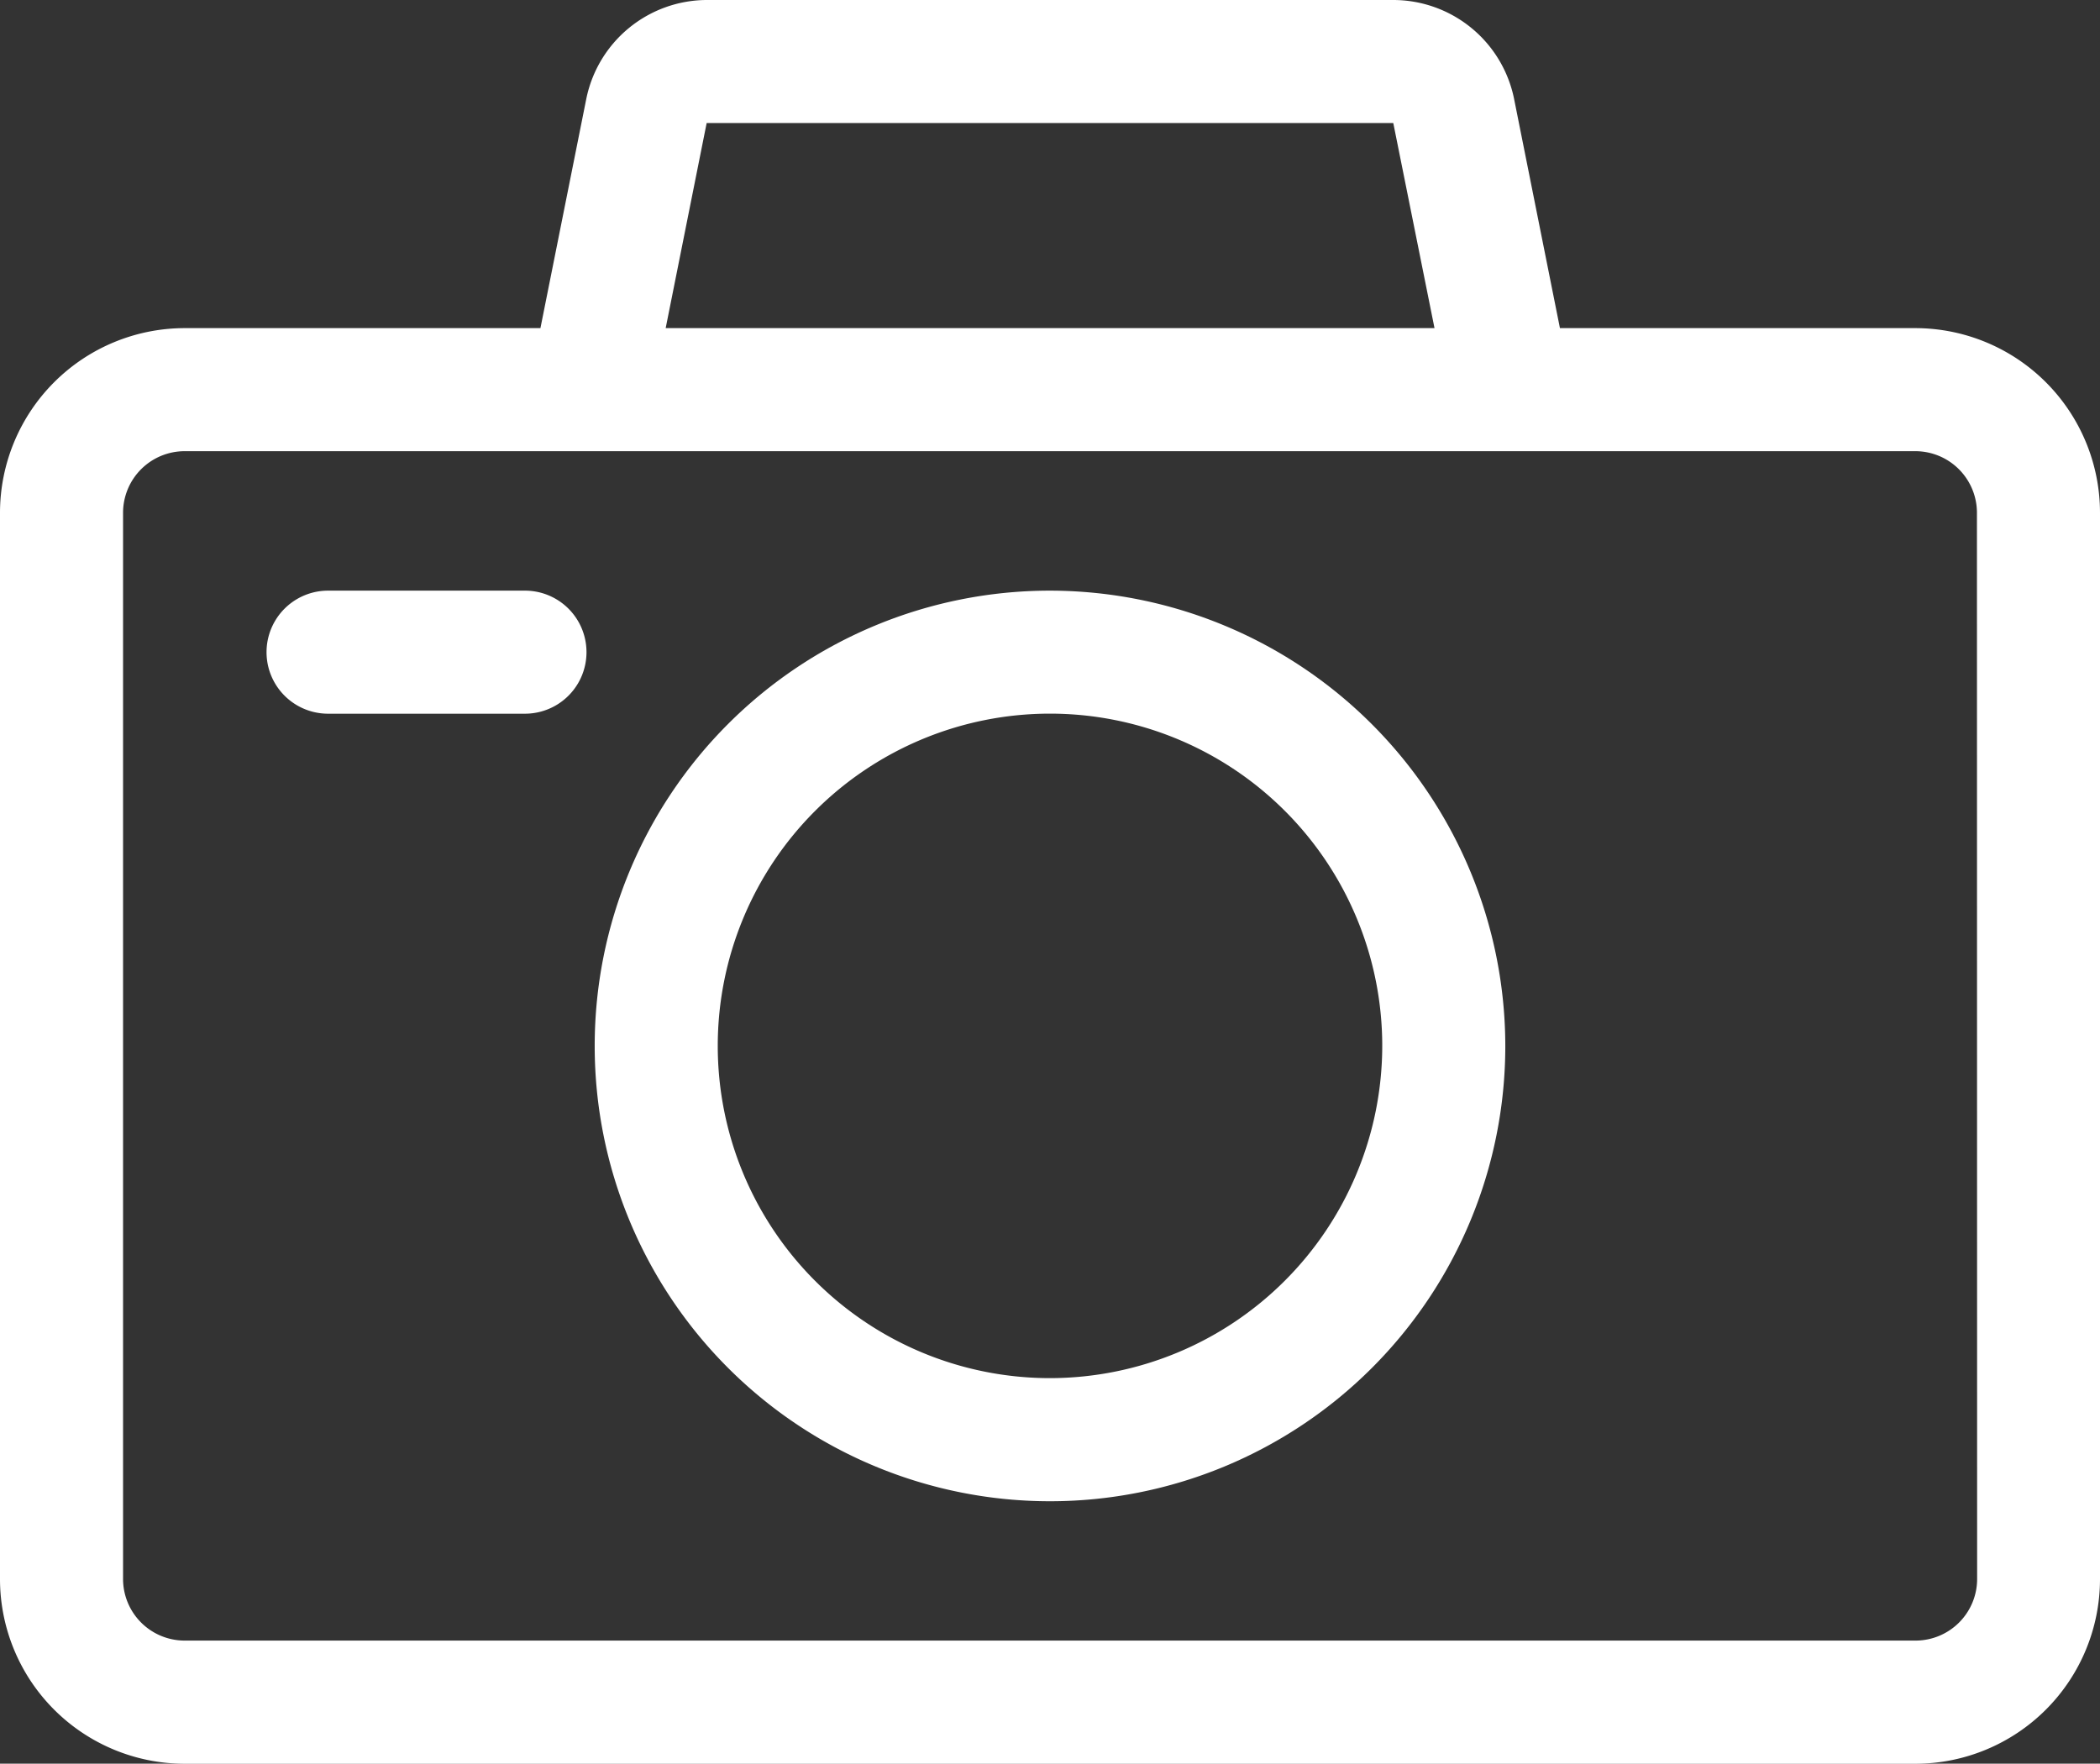
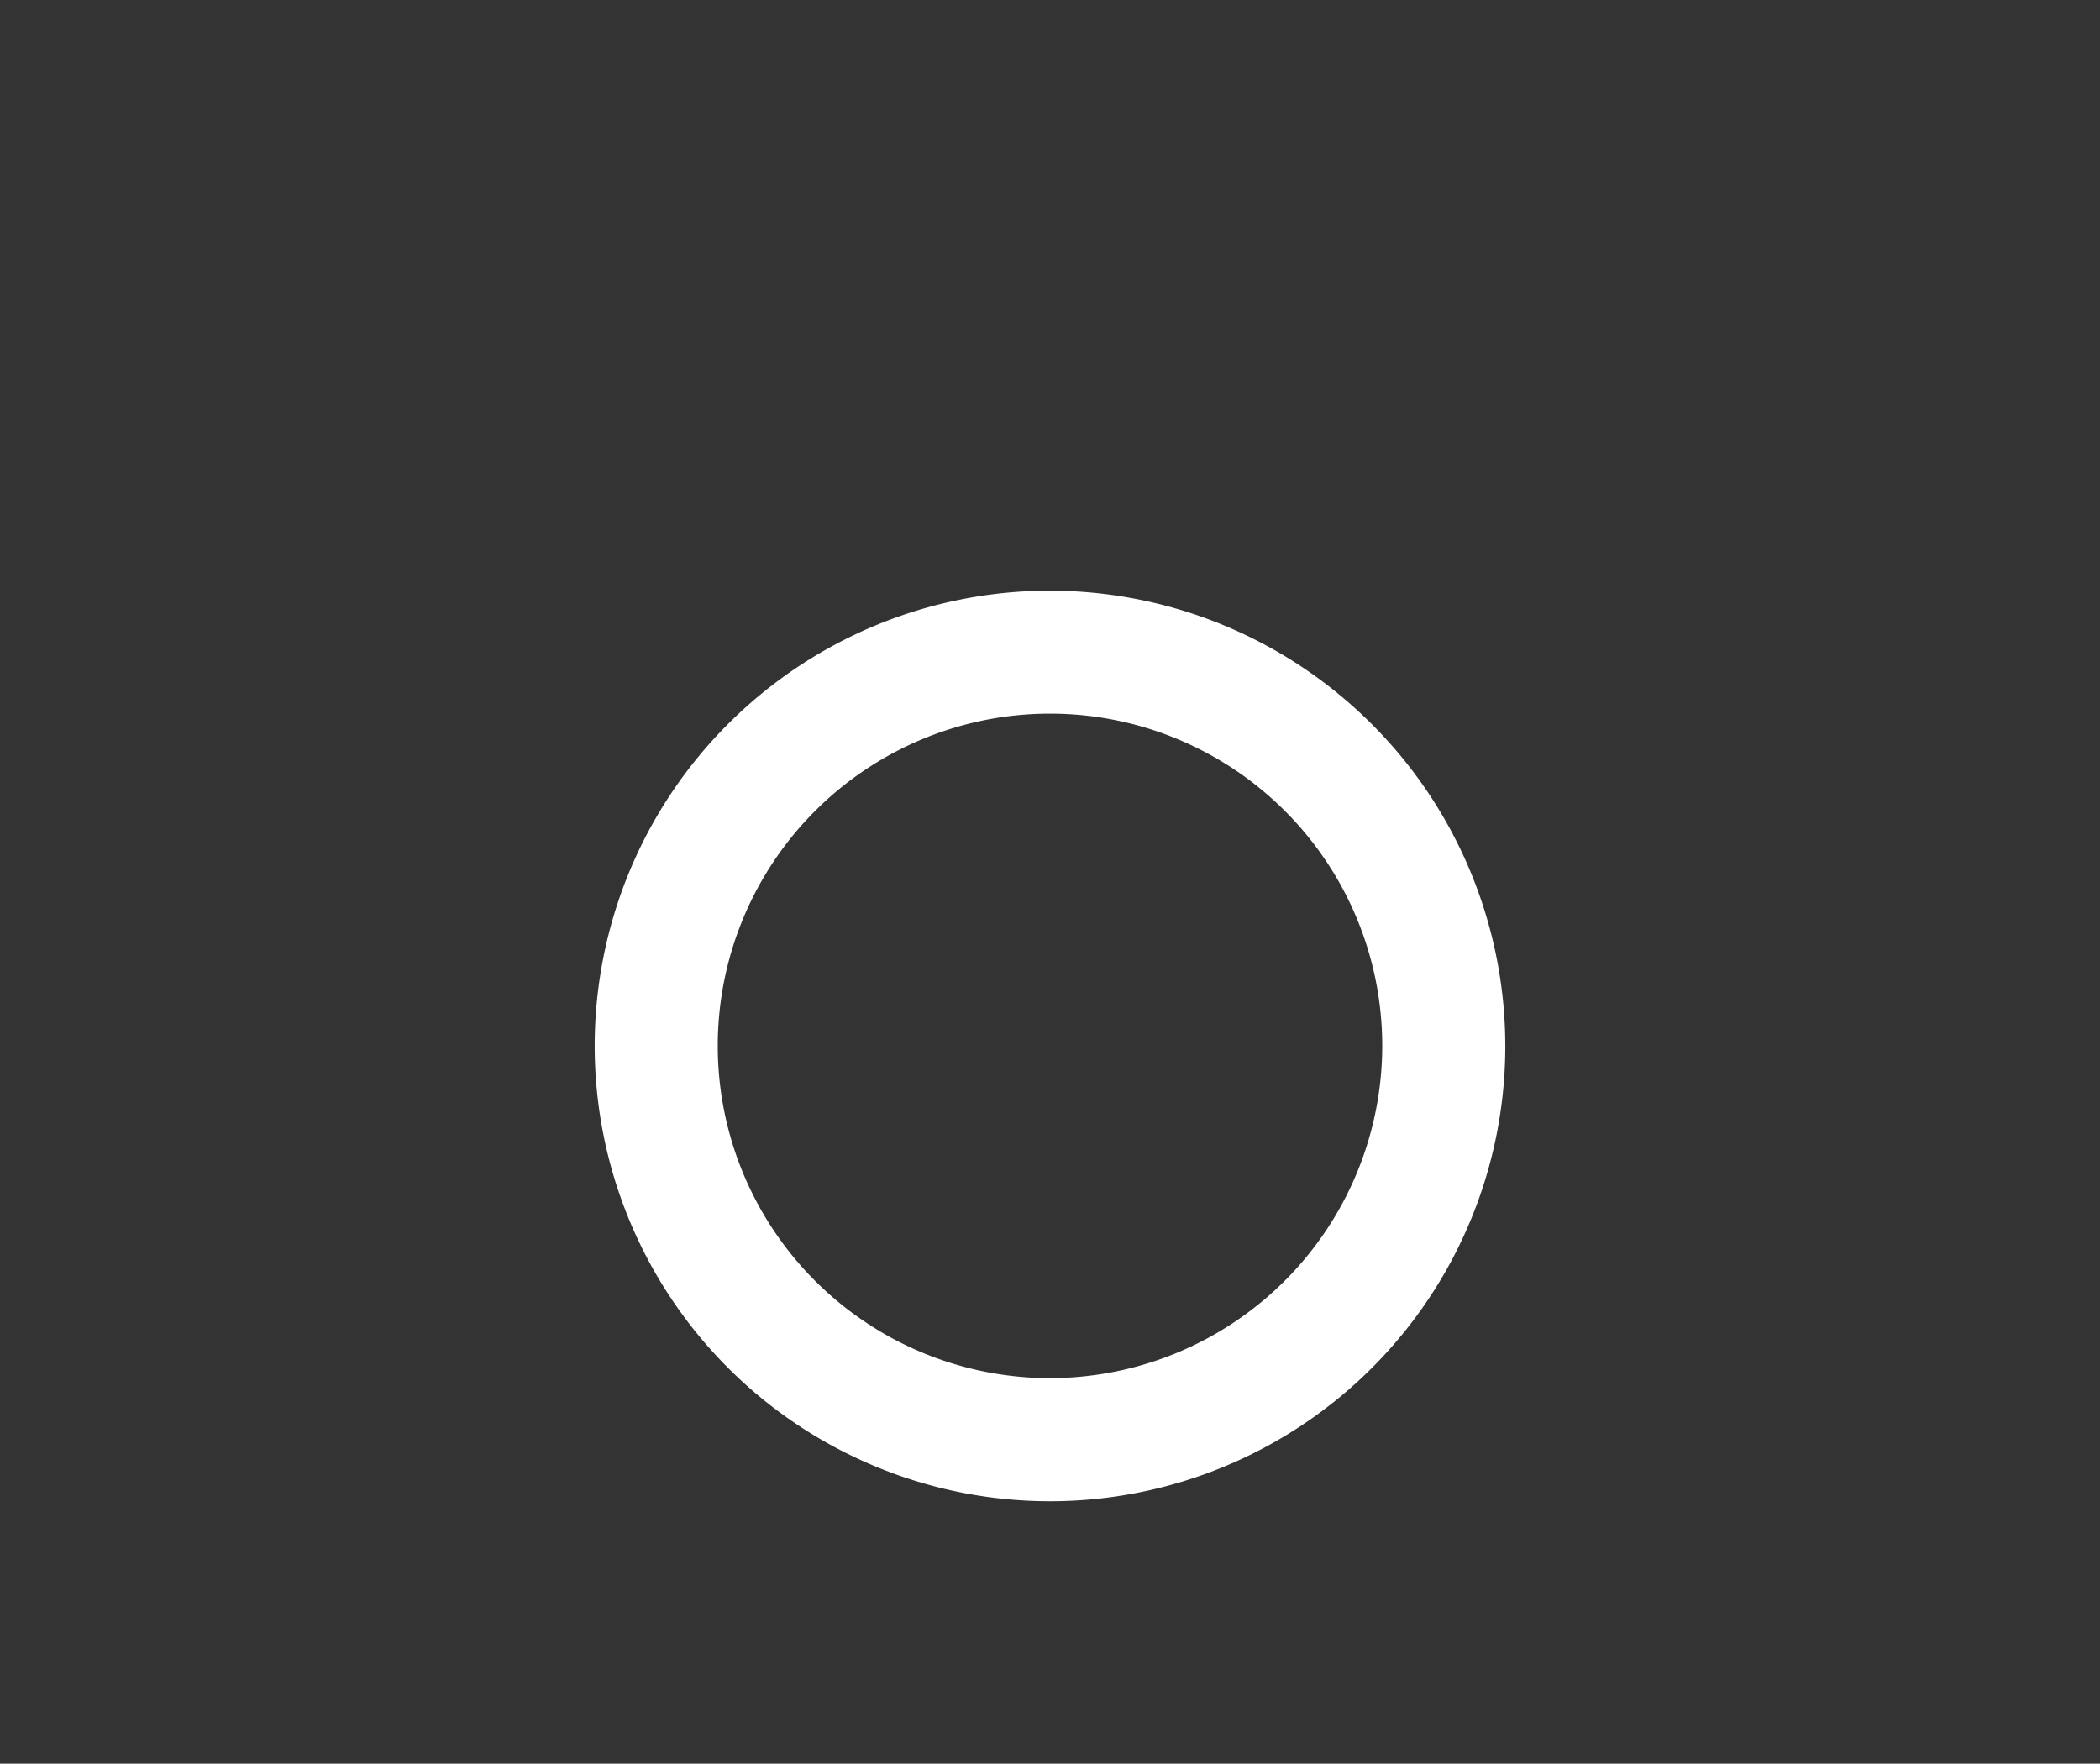
<svg xmlns="http://www.w3.org/2000/svg" width="33.67" height="28.277" viewBox="0 0 33.67 28.277">
  <rect x="0" y="0" width="33.67" height="28.277" fill="#333333" stroke="none" />
  <g id="ar-camera" transform="translate(15 -23)">
    <g id="Group_3720" data-name="Group 3720" transform="translate(-15 23)">
-       <path id="Path_1456" data-name="Path 1456" d="M30.711,46.261h-5.7l-.735-3.675A1.978,1.978,0,0,0,22.339,41H11.33A1.978,1.978,0,0,0,9.4,42.586l-.735,3.675h-5.7A2.963,2.963,0,0,0,0,49.22v17.1a2.963,2.963,0,0,0,2.959,2.959H30.711a2.963,2.963,0,0,0,2.959-2.959V49.22A2.963,2.963,0,0,0,30.711,46.261ZM11.33,42.973H22.339L23,46.261H10.673ZM31.7,66.318a.988.988,0,0,1-.986.986H2.959a.988.988,0,0,1-.986-.986V49.22a.988.988,0,0,1,.986-.986H30.711a.988.988,0,0,1,.986.986Z" transform="translate(0 -41)" fill="#fff" />
      <path id="Path_1457" data-name="Path 1457" d="M152.3,185a7.3,7.3,0,1,0,7.3,7.3A7.308,7.308,0,0,0,152.3,185Zm0,12.626a5.327,5.327,0,1,1,5.327-5.327A5.333,5.333,0,0,1,152.3,197.626Z" transform="translate(-135.465 -175.53)" fill="#fff" />
-       <path id="Path_1458" data-name="Path 1458" d="M69.143,185H65.986a.986.986,0,0,0,0,1.973h3.157a.986.986,0,0,0,0-1.973Z" transform="translate(-60.726 -175.53)" fill="#fff" />
    </g>
  </g>
</svg>